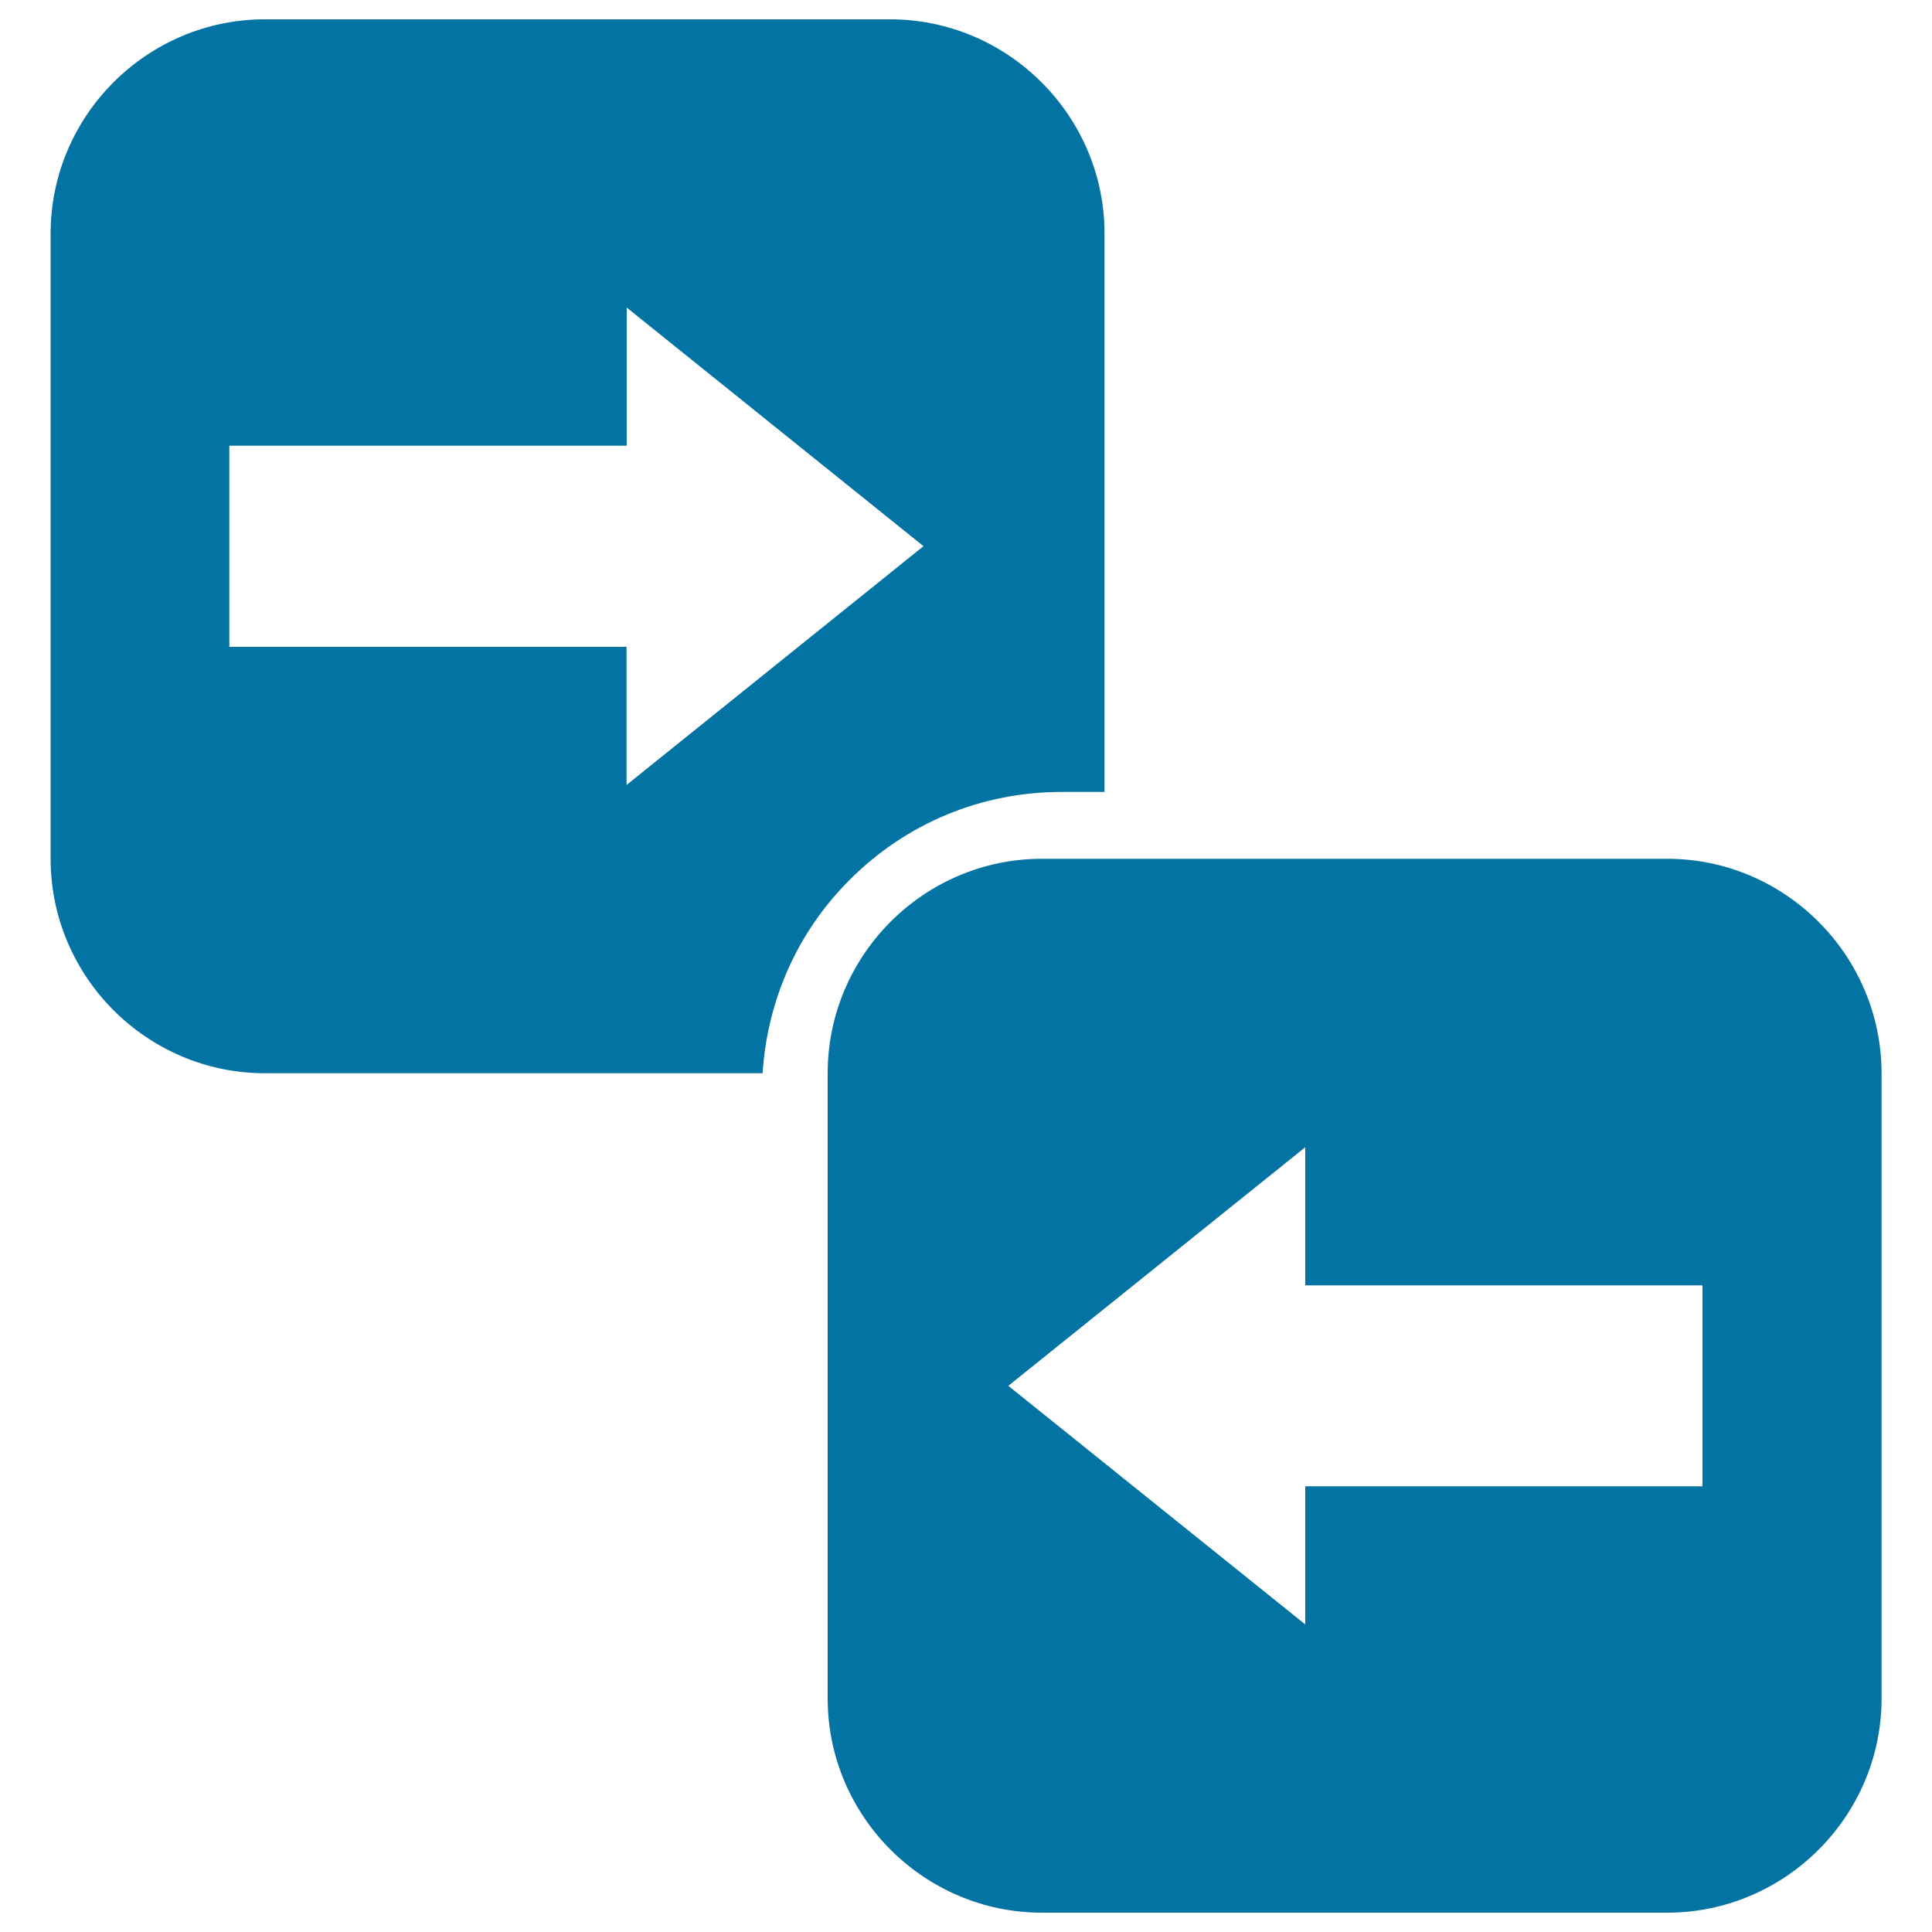
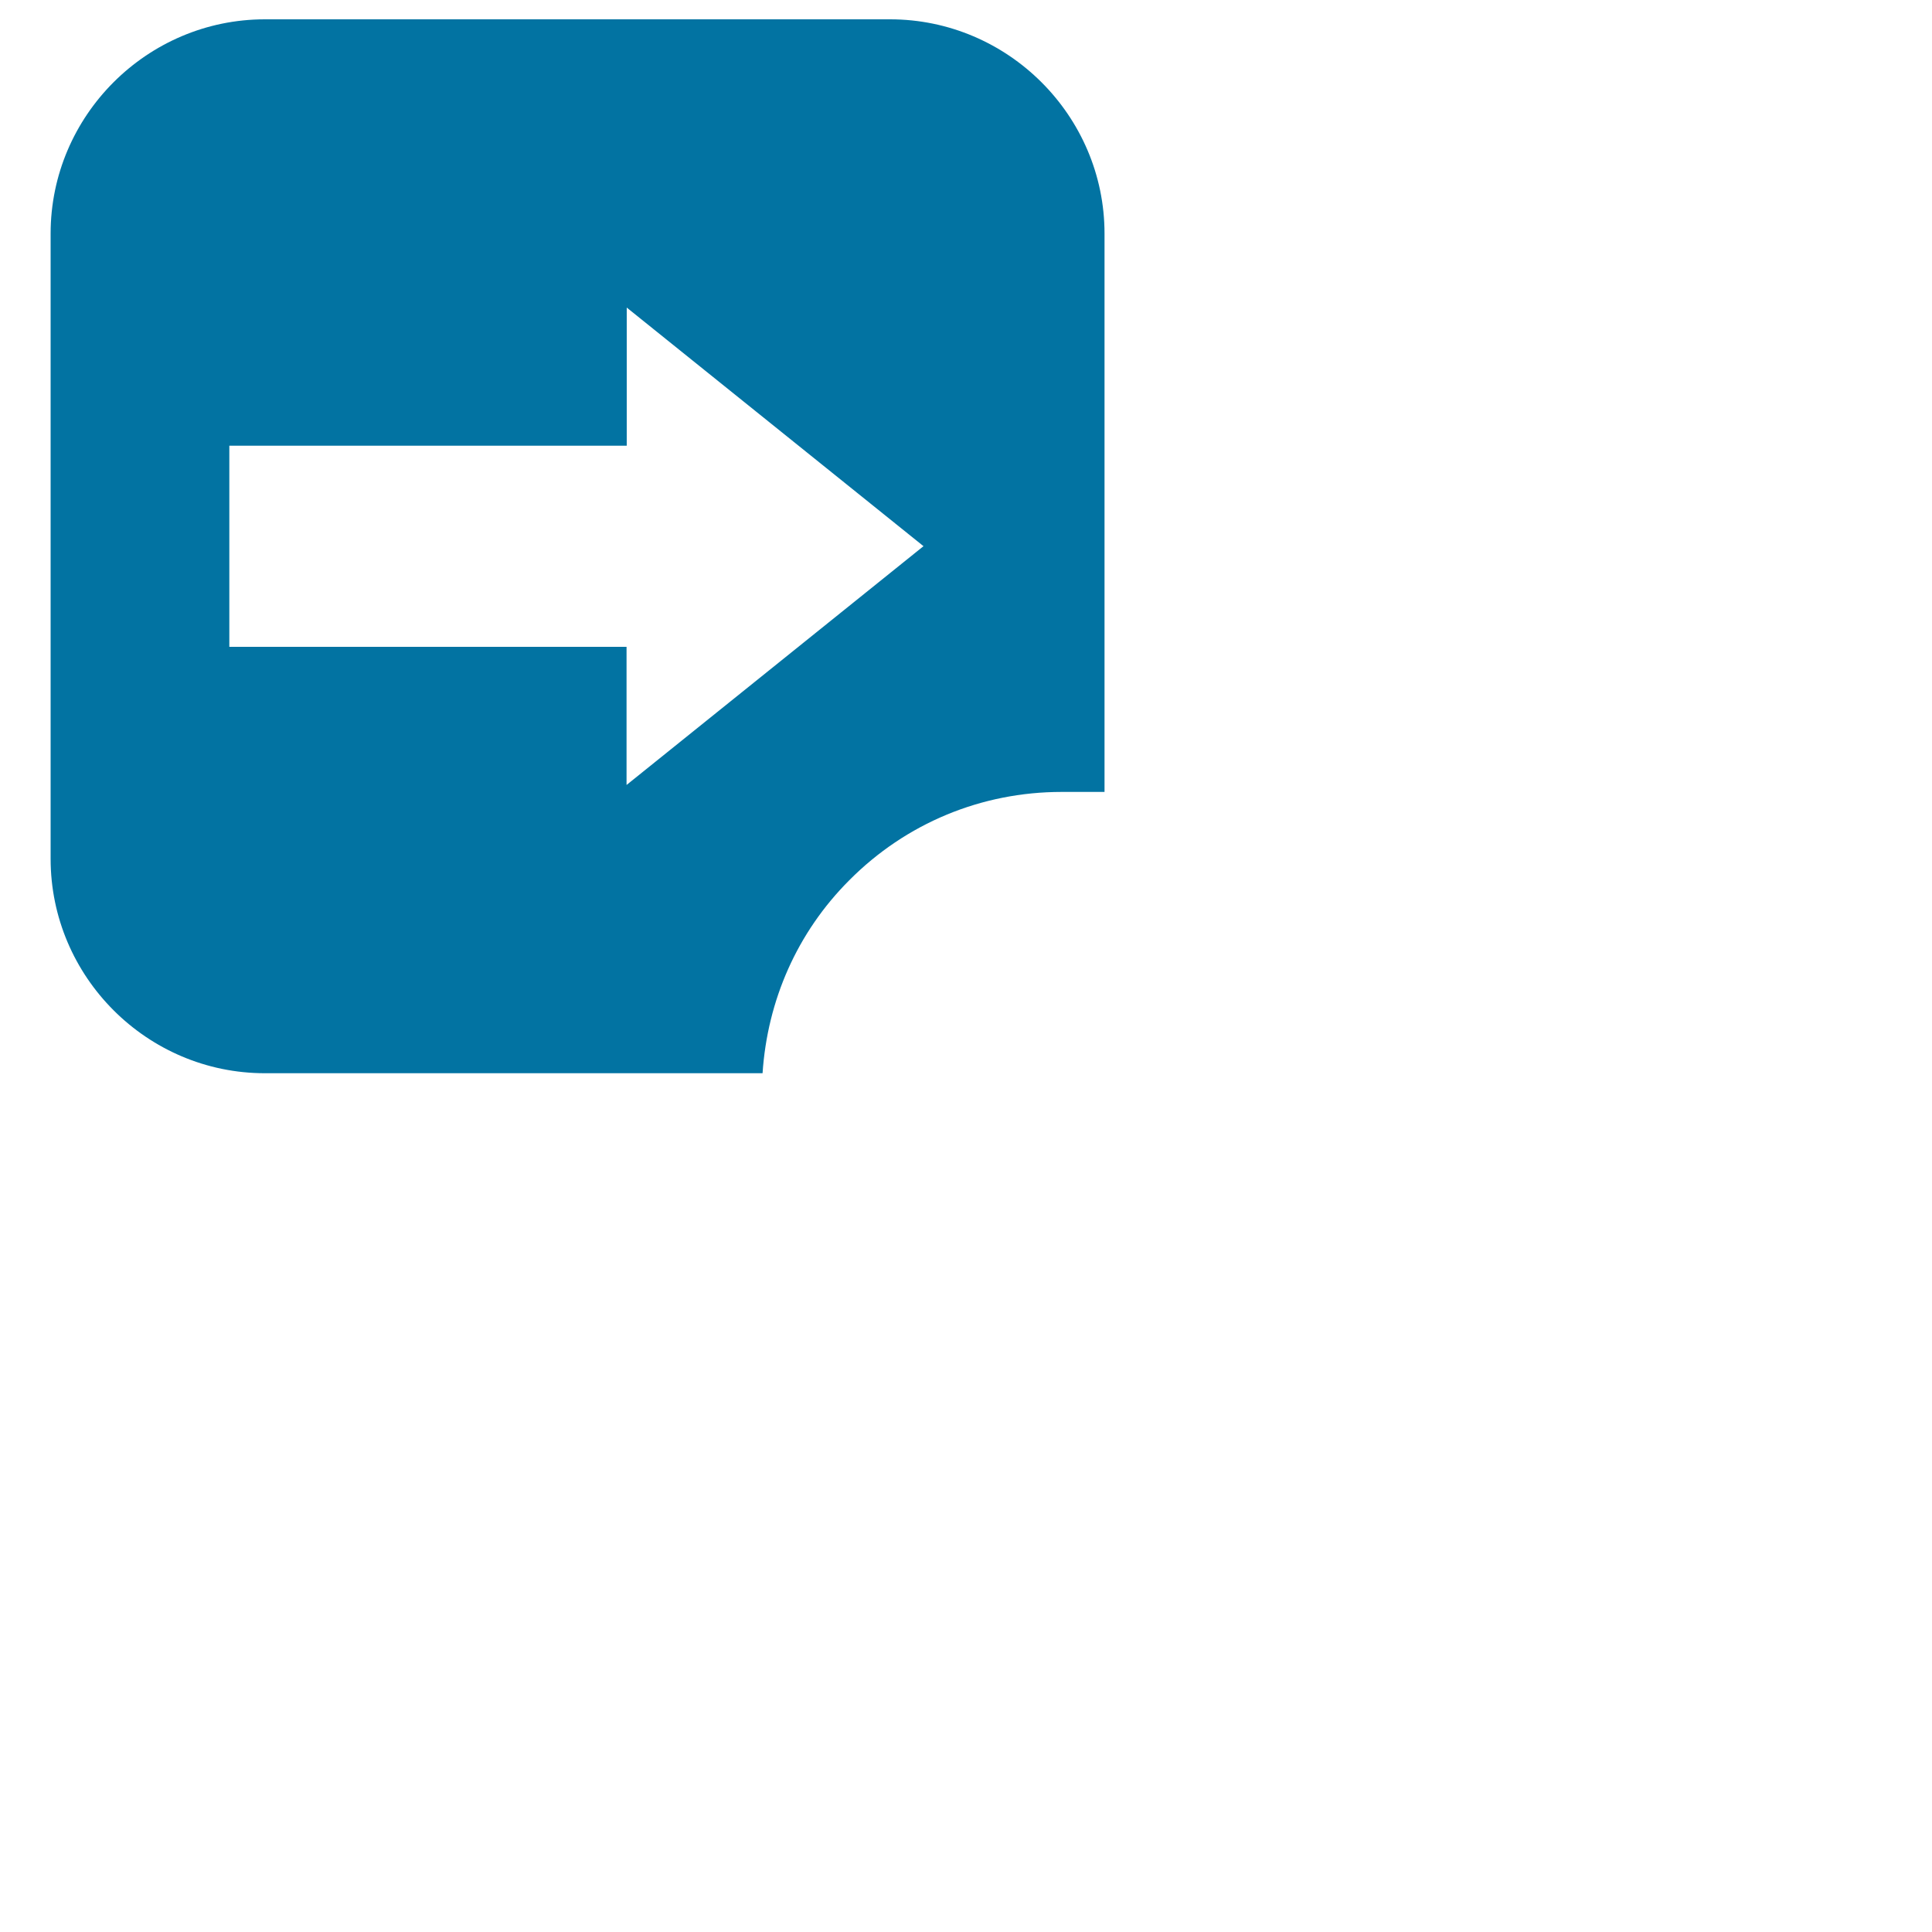
<svg xmlns="http://www.w3.org/2000/svg" viewBox="0 0 1000 1000" style="fill:#0273a2">
  <title>Arrow Directions SVG icon</title>
  <g>
    <g>
      <g>
        <path d="M549.5,409.9h22.2V120.9c0-61-50-110.9-111-110.9H137.1c-61,0-110.9,49.9-110.9,110.9v323.6c0,61.1,49.9,111,110.9,111h257.6c2.5-37.6,17.8-72.8,44.9-99.9C468.9,426.1,508,409.9,549.5,409.9z M118.7,334.8V230.7h205.7v-71.5L478,282.7L324.3,406.3v-71.5L118.7,334.8L118.7,334.8z" />
-         <path d="M862.9,444.5H539.3c-61,0-110.9,49.9-110.9,111v323.6c0,61,49.9,110.9,110.9,110.9h323.6c61,0,111-49.9,111-110.9V555.5C973.8,494.4,923.9,444.5,862.9,444.5z M881.2,769.3H675.6v71.5L521.9,717.3l153.7-123.5v71.5h205.6V769.3z" />
      </g>
    </g>
  </g>
</svg>